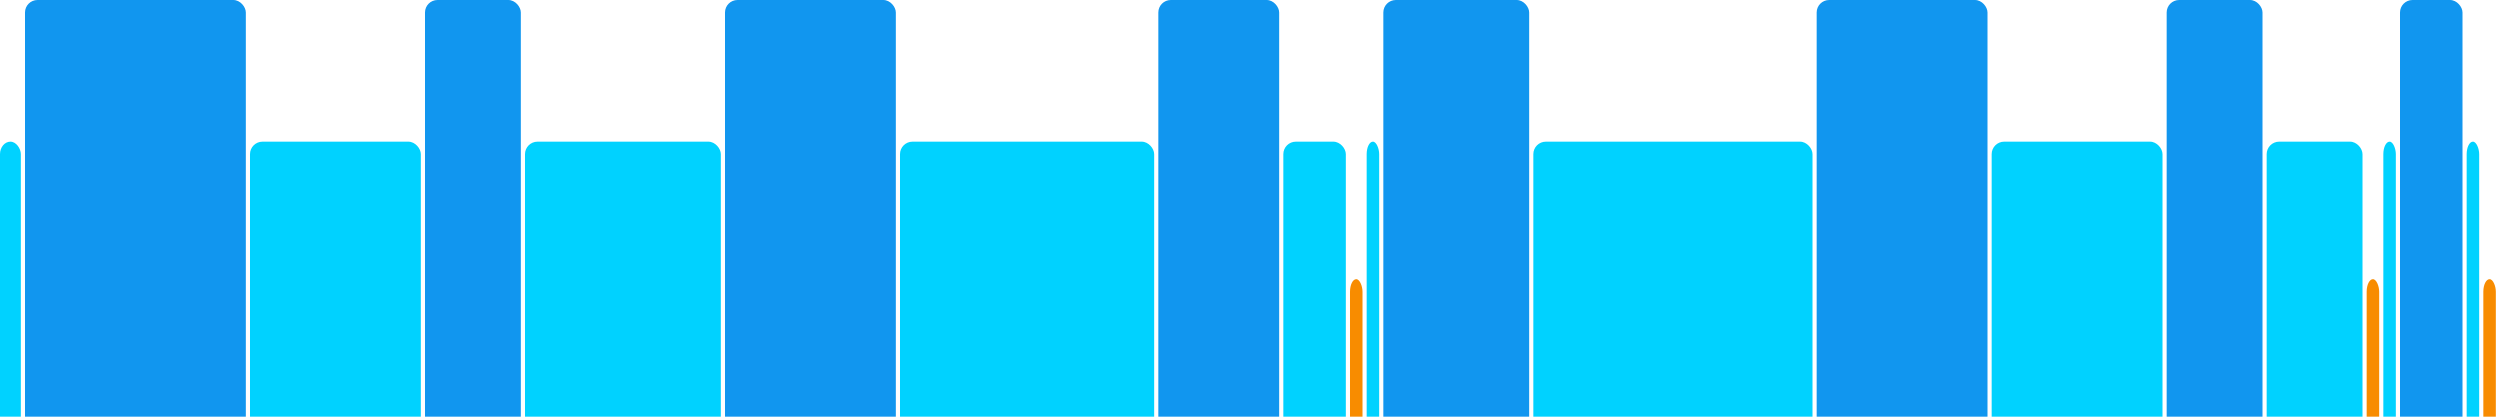
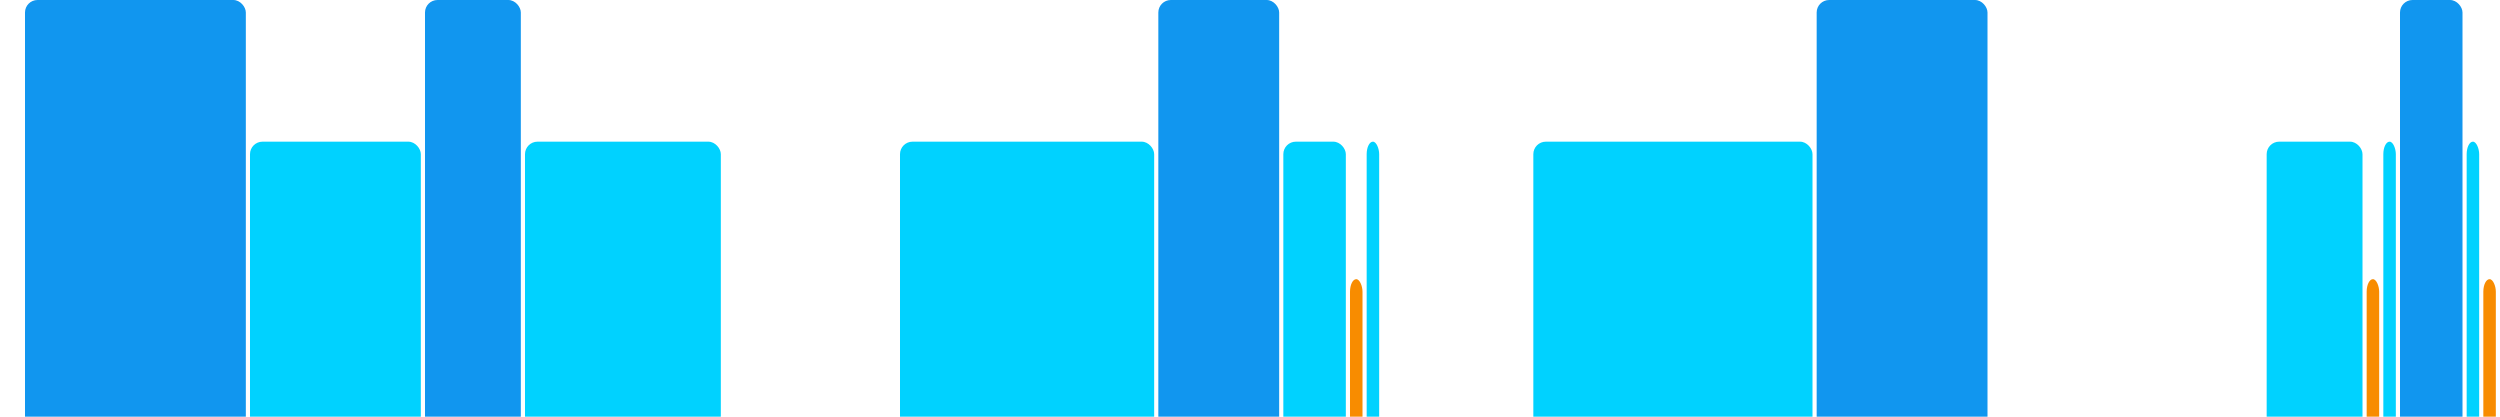
<svg xmlns="http://www.w3.org/2000/svg" version="1.1" baseProfile="full" width="600" height="100">
-   <rect x="0" y="34" rx="3" ry="3" width="5" height="76" fill="rgb(0,210,255)" />
  <rect x="6" y="0" rx="3" ry="3" width="53" height="110" fill="rgb(17,150,239)" />
  <rect x="60" y="34" rx="3" ry="3" width="41" height="76" fill="rgb(0,210,255)" />
  <rect x="102" y="0" rx="3" ry="3" width="23" height="110" fill="rgb(17,150,239)" />
  <rect x="126" y="34" rx="3" ry="3" width="47" height="76" fill="rgb(0,210,255)" />
-   <rect x="174" y="0" rx="3" ry="3" width="41" height="110" fill="rgb(17,150,239)" />
  <rect x="216" y="34" rx="3" ry="3" width="61" height="76" fill="rgb(0,210,255)" />
  <rect x="278" y="0" rx="3" ry="3" width="29" height="110" fill="rgb(17,150,239)" />
  <rect x="308" y="34" rx="3" ry="3" width="15" height="76" fill="rgb(0,210,255)" />
  <rect x="324" y="67" rx="3" ry="3" width="3" height="43" fill="rgb(248,140,0)" />
  <rect x="328" y="34" rx="3" ry="3" width="3" height="76" fill="rgb(0,210,255)" />
-   <rect x="332" y="0" rx="3" ry="3" width="35" height="110" fill="rgb(17,150,239)" />
  <rect x="368" y="34" rx="3" ry="3" width="67" height="76" fill="rgb(0,210,255)" />
  <rect x="436" y="0" rx="3" ry="3" width="41" height="110" fill="rgb(17,150,239)" />
-   <rect x="478" y="34" rx="3" ry="3" width="41" height="76" fill="rgb(0,210,255)" />
-   <rect x="520" y="0" rx="3" ry="3" width="23" height="110" fill="rgb(17,150,239)" />
  <rect x="544" y="34" rx="3" ry="3" width="23" height="76" fill="rgb(0,210,255)" />
  <rect x="568" y="67" rx="3" ry="3" width="3" height="43" fill="rgb(248,140,0)" />
  <rect x="572" y="34" rx="3" ry="3" width="3" height="76" fill="rgb(0,210,255)" />
  <rect x="576" y="0" rx="3" ry="3" width="15" height="110" fill="rgb(17,150,239)" />
  <rect x="592" y="34" rx="3" ry="3" width="3" height="76" fill="rgb(0,210,255)" />
  <rect x="596" y="67" rx="3" ry="3" width="3" height="43" fill="rgb(248,140,0)" />
</svg>